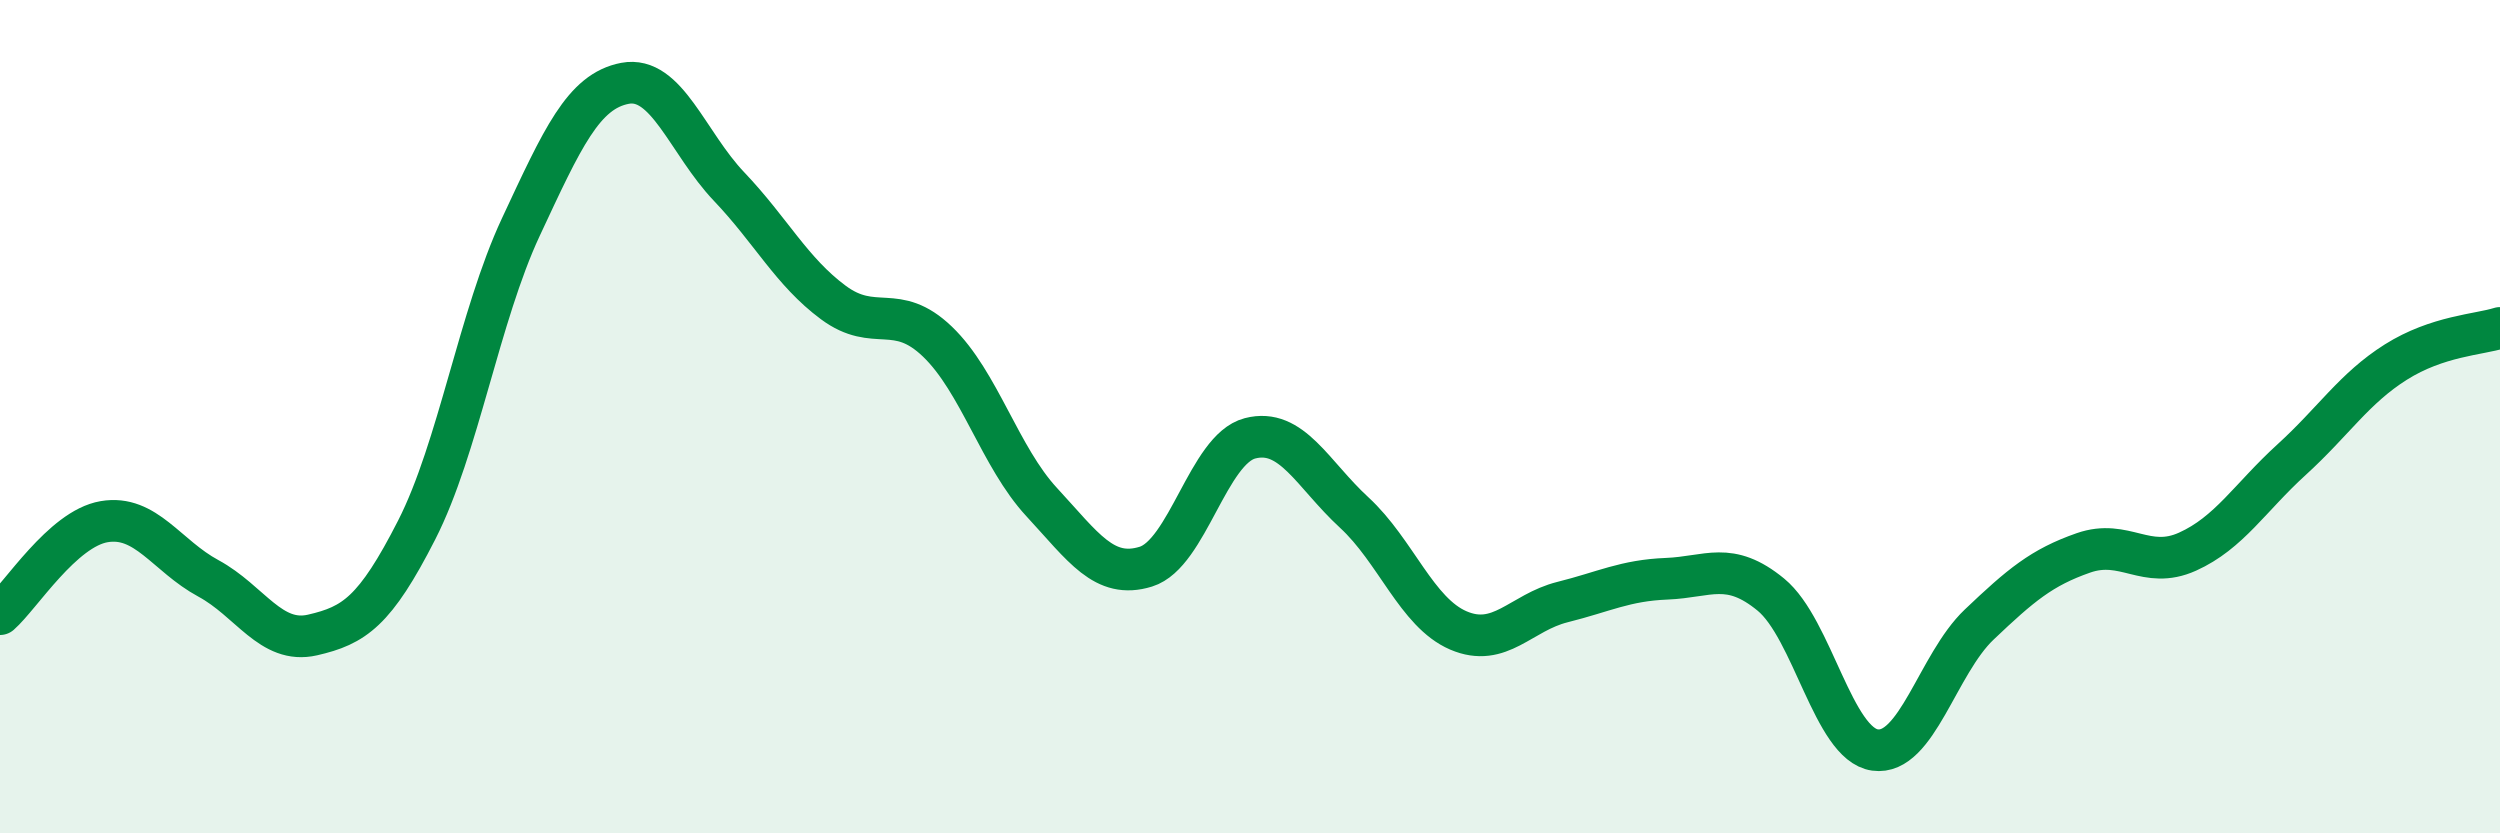
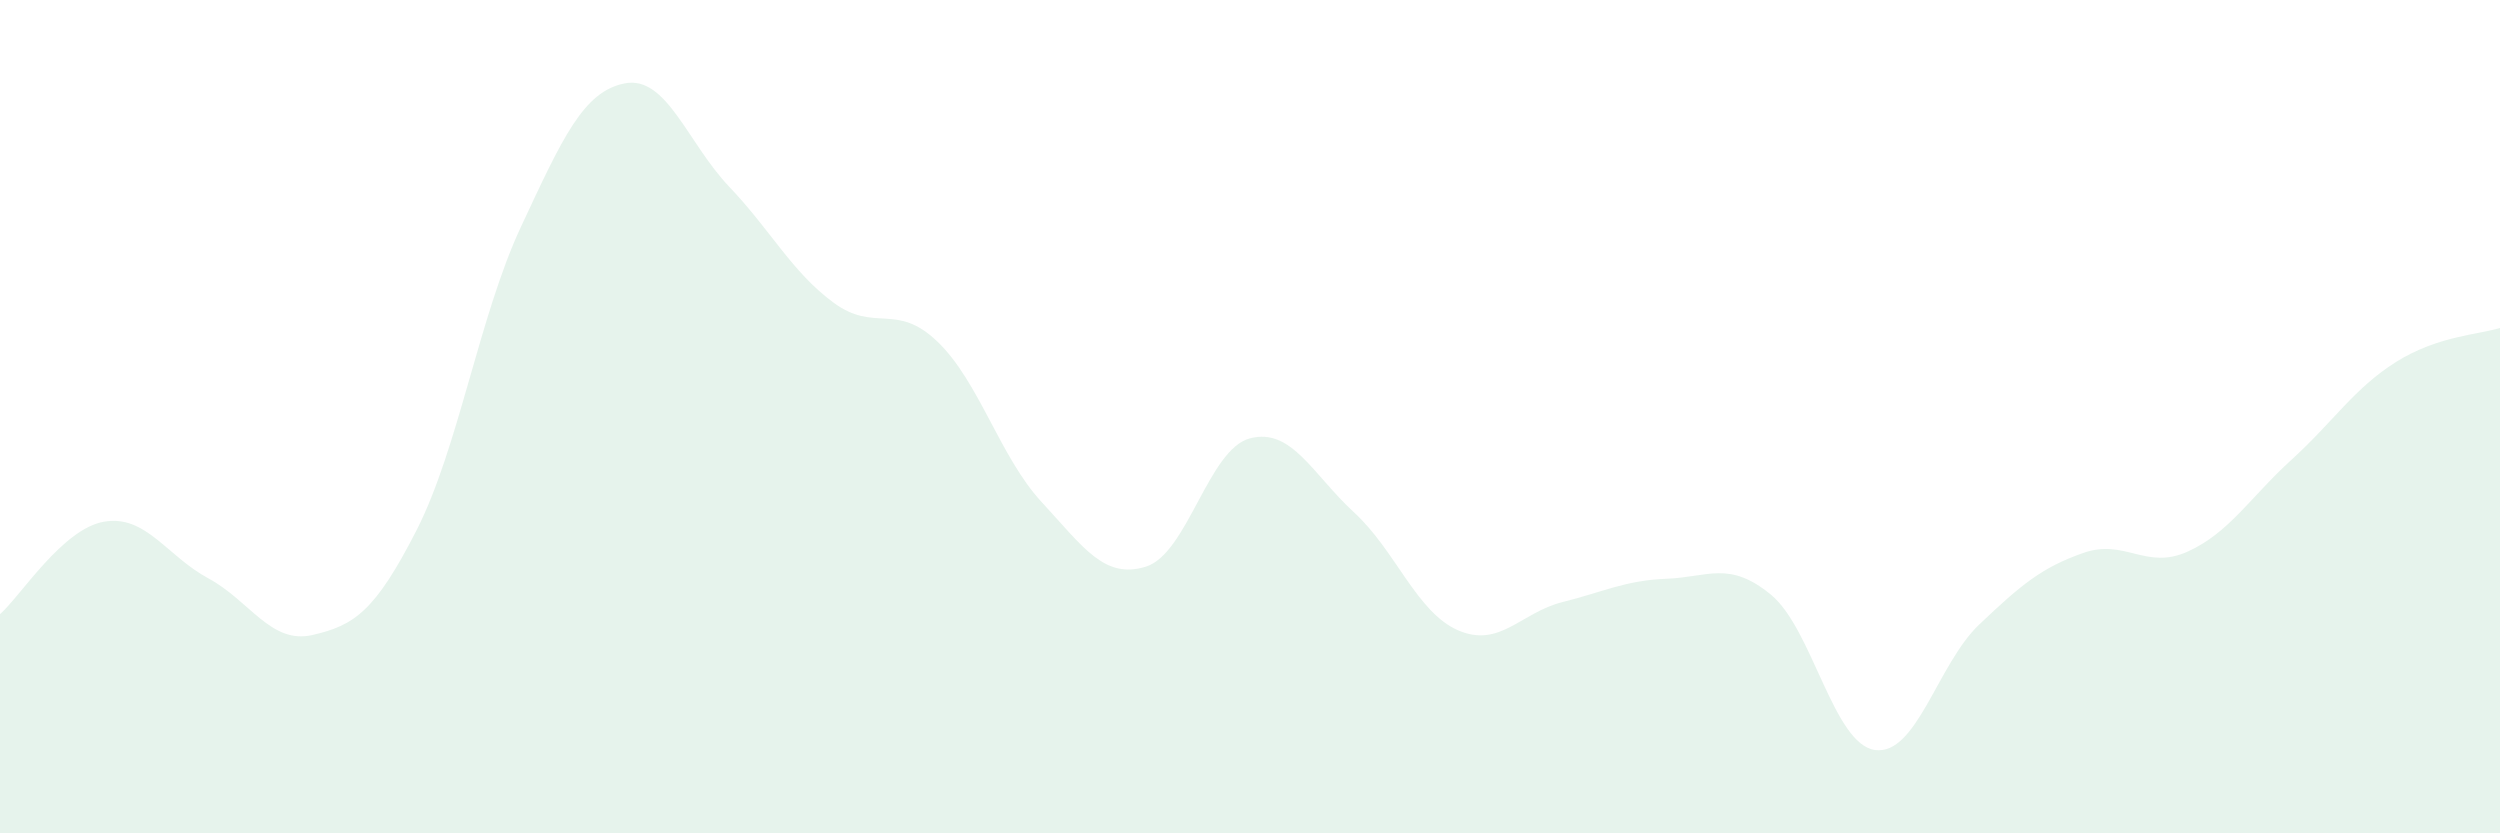
<svg xmlns="http://www.w3.org/2000/svg" width="60" height="20" viewBox="0 0 60 20">
  <path d="M 0,14.74 C 0.5,14.3 1.5,12.69 2.5,12.52 C 3.5,12.35 4,13.34 5,13.88 C 6,14.42 6.5,15.47 7.5,15.24 C 8.5,15.01 9,14.68 10,12.72 C 11,10.76 11.5,7.59 12.5,5.45 C 13.5,3.31 14,2.19 15,2 C 16,1.81 16.5,3.43 17.5,4.48 C 18.5,5.53 19,6.52 20,7.26 C 21,8 21.5,7.24 22.5,8.2 C 23.5,9.16 24,10.97 25,12.05 C 26,13.13 26.5,13.91 27.5,13.6 C 28.5,13.29 29,10.78 30,10.52 C 31,10.26 31.5,11.38 32.5,12.3 C 33.5,13.22 34,14.7 35,15.13 C 36,15.56 36.5,14.7 37.5,14.45 C 38.5,14.2 39,13.93 40,13.89 C 41,13.85 41.5,13.45 42.5,14.27 C 43.5,15.09 44,17.86 45,18 C 46,18.14 46.5,15.94 47.5,14.99 C 48.5,14.04 49,13.62 50,13.27 C 51,12.92 51.5,13.69 52.5,13.24 C 53.5,12.79 54,11.94 55,11.03 C 56,10.12 56.5,9.32 57.5,8.69 C 58.5,8.06 59.5,8.03 60,7.87L60 20L0 20Z" fill="#008740" opacity="0.1" stroke-linecap="round" stroke-linejoin="round" />
-   <path d="M 0,14.74 C 0.5,14.3 1.5,12.69 2.5,12.52 C 3.5,12.35 4,13.34 5,13.88 C 6,14.42 6.5,15.47 7.5,15.24 C 8.5,15.01 9,14.68 10,12.72 C 11,10.76 11.5,7.59 12.5,5.45 C 13.5,3.31 14,2.19 15,2 C 16,1.81 16.5,3.43 17.5,4.48 C 18.5,5.53 19,6.52 20,7.26 C 21,8 21.5,7.24 22.5,8.2 C 23.5,9.16 24,10.97 25,12.05 C 26,13.13 26.5,13.91 27.5,13.6 C 28.5,13.29 29,10.78 30,10.52 C 31,10.26 31.5,11.38 32.5,12.3 C 33.5,13.22 34,14.7 35,15.13 C 36,15.56 36.5,14.7 37.5,14.45 C 38.5,14.2 39,13.93 40,13.89 C 41,13.85 41.5,13.45 42.5,14.27 C 43.5,15.09 44,17.86 45,18 C 46,18.14 46.5,15.94 47.5,14.99 C 48.5,14.04 49,13.62 50,13.27 C 51,12.92 51.5,13.69 52.5,13.24 C 53.5,12.79 54,11.94 55,11.03 C 56,10.12 56.5,9.32 57.5,8.69 C 58.5,8.06 59.5,8.03 60,7.87" stroke="#008740" stroke-width="1" fill="none" stroke-linecap="round" stroke-linejoin="round" />
</svg>